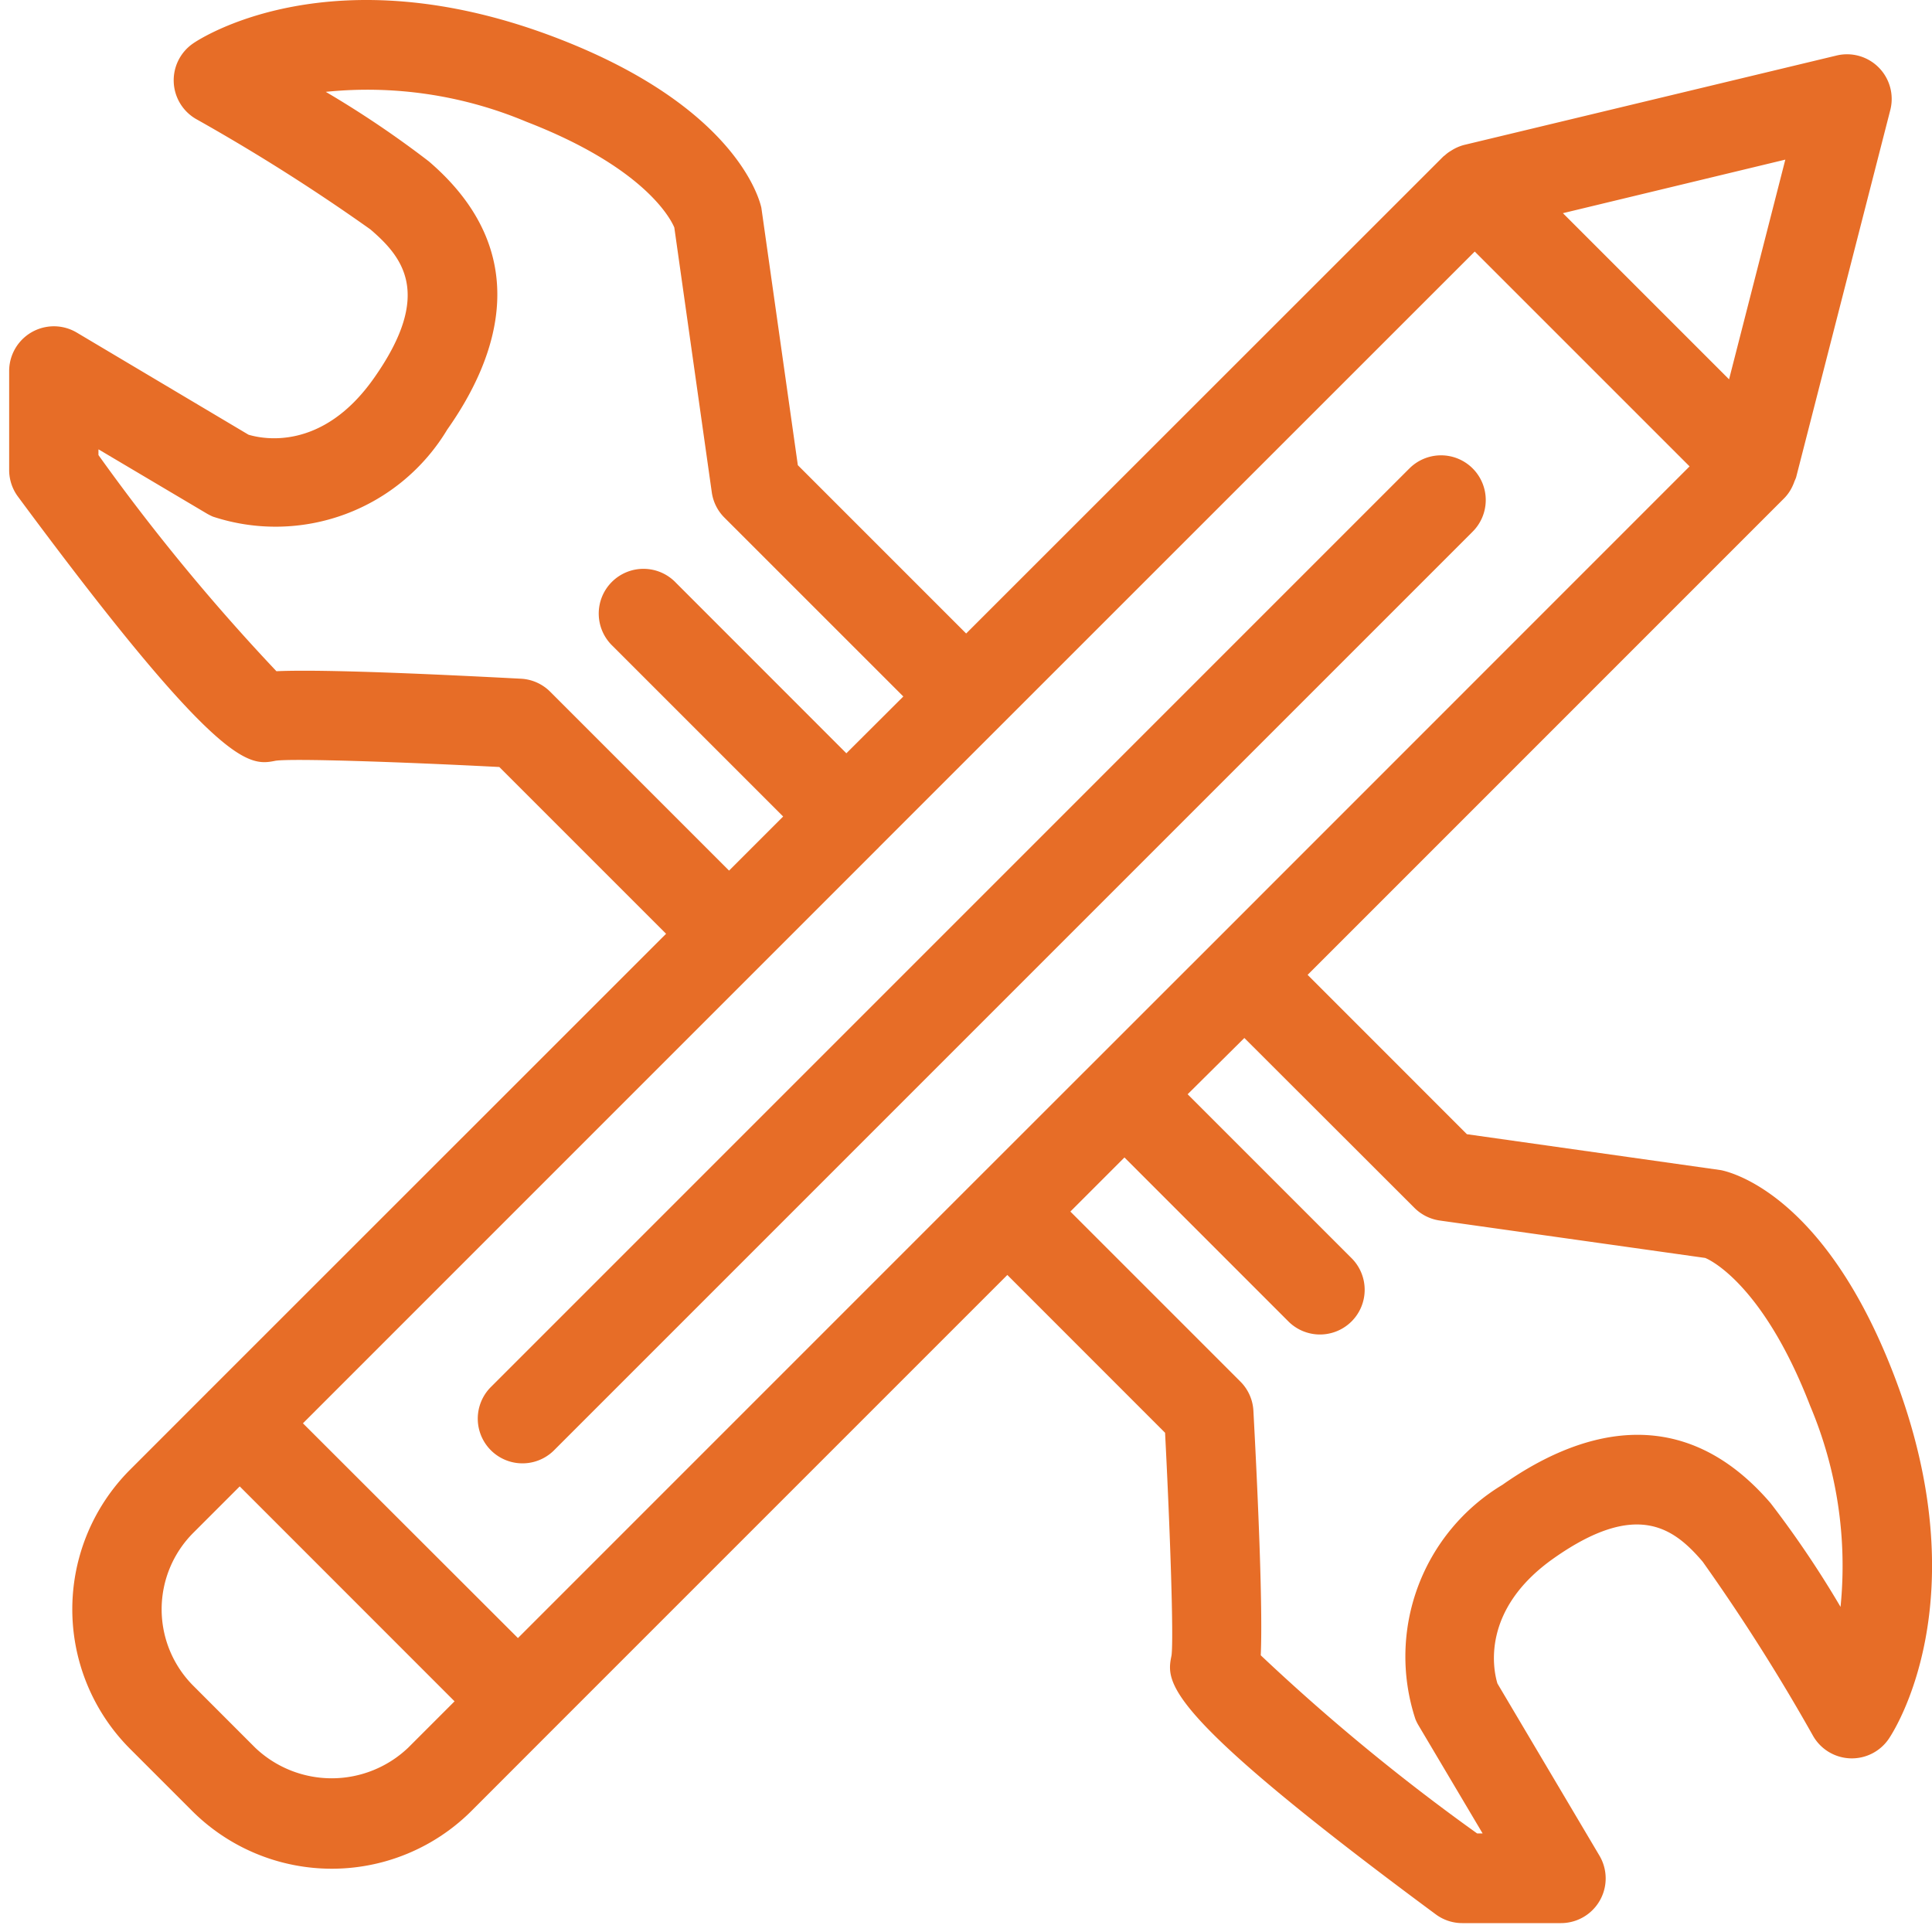
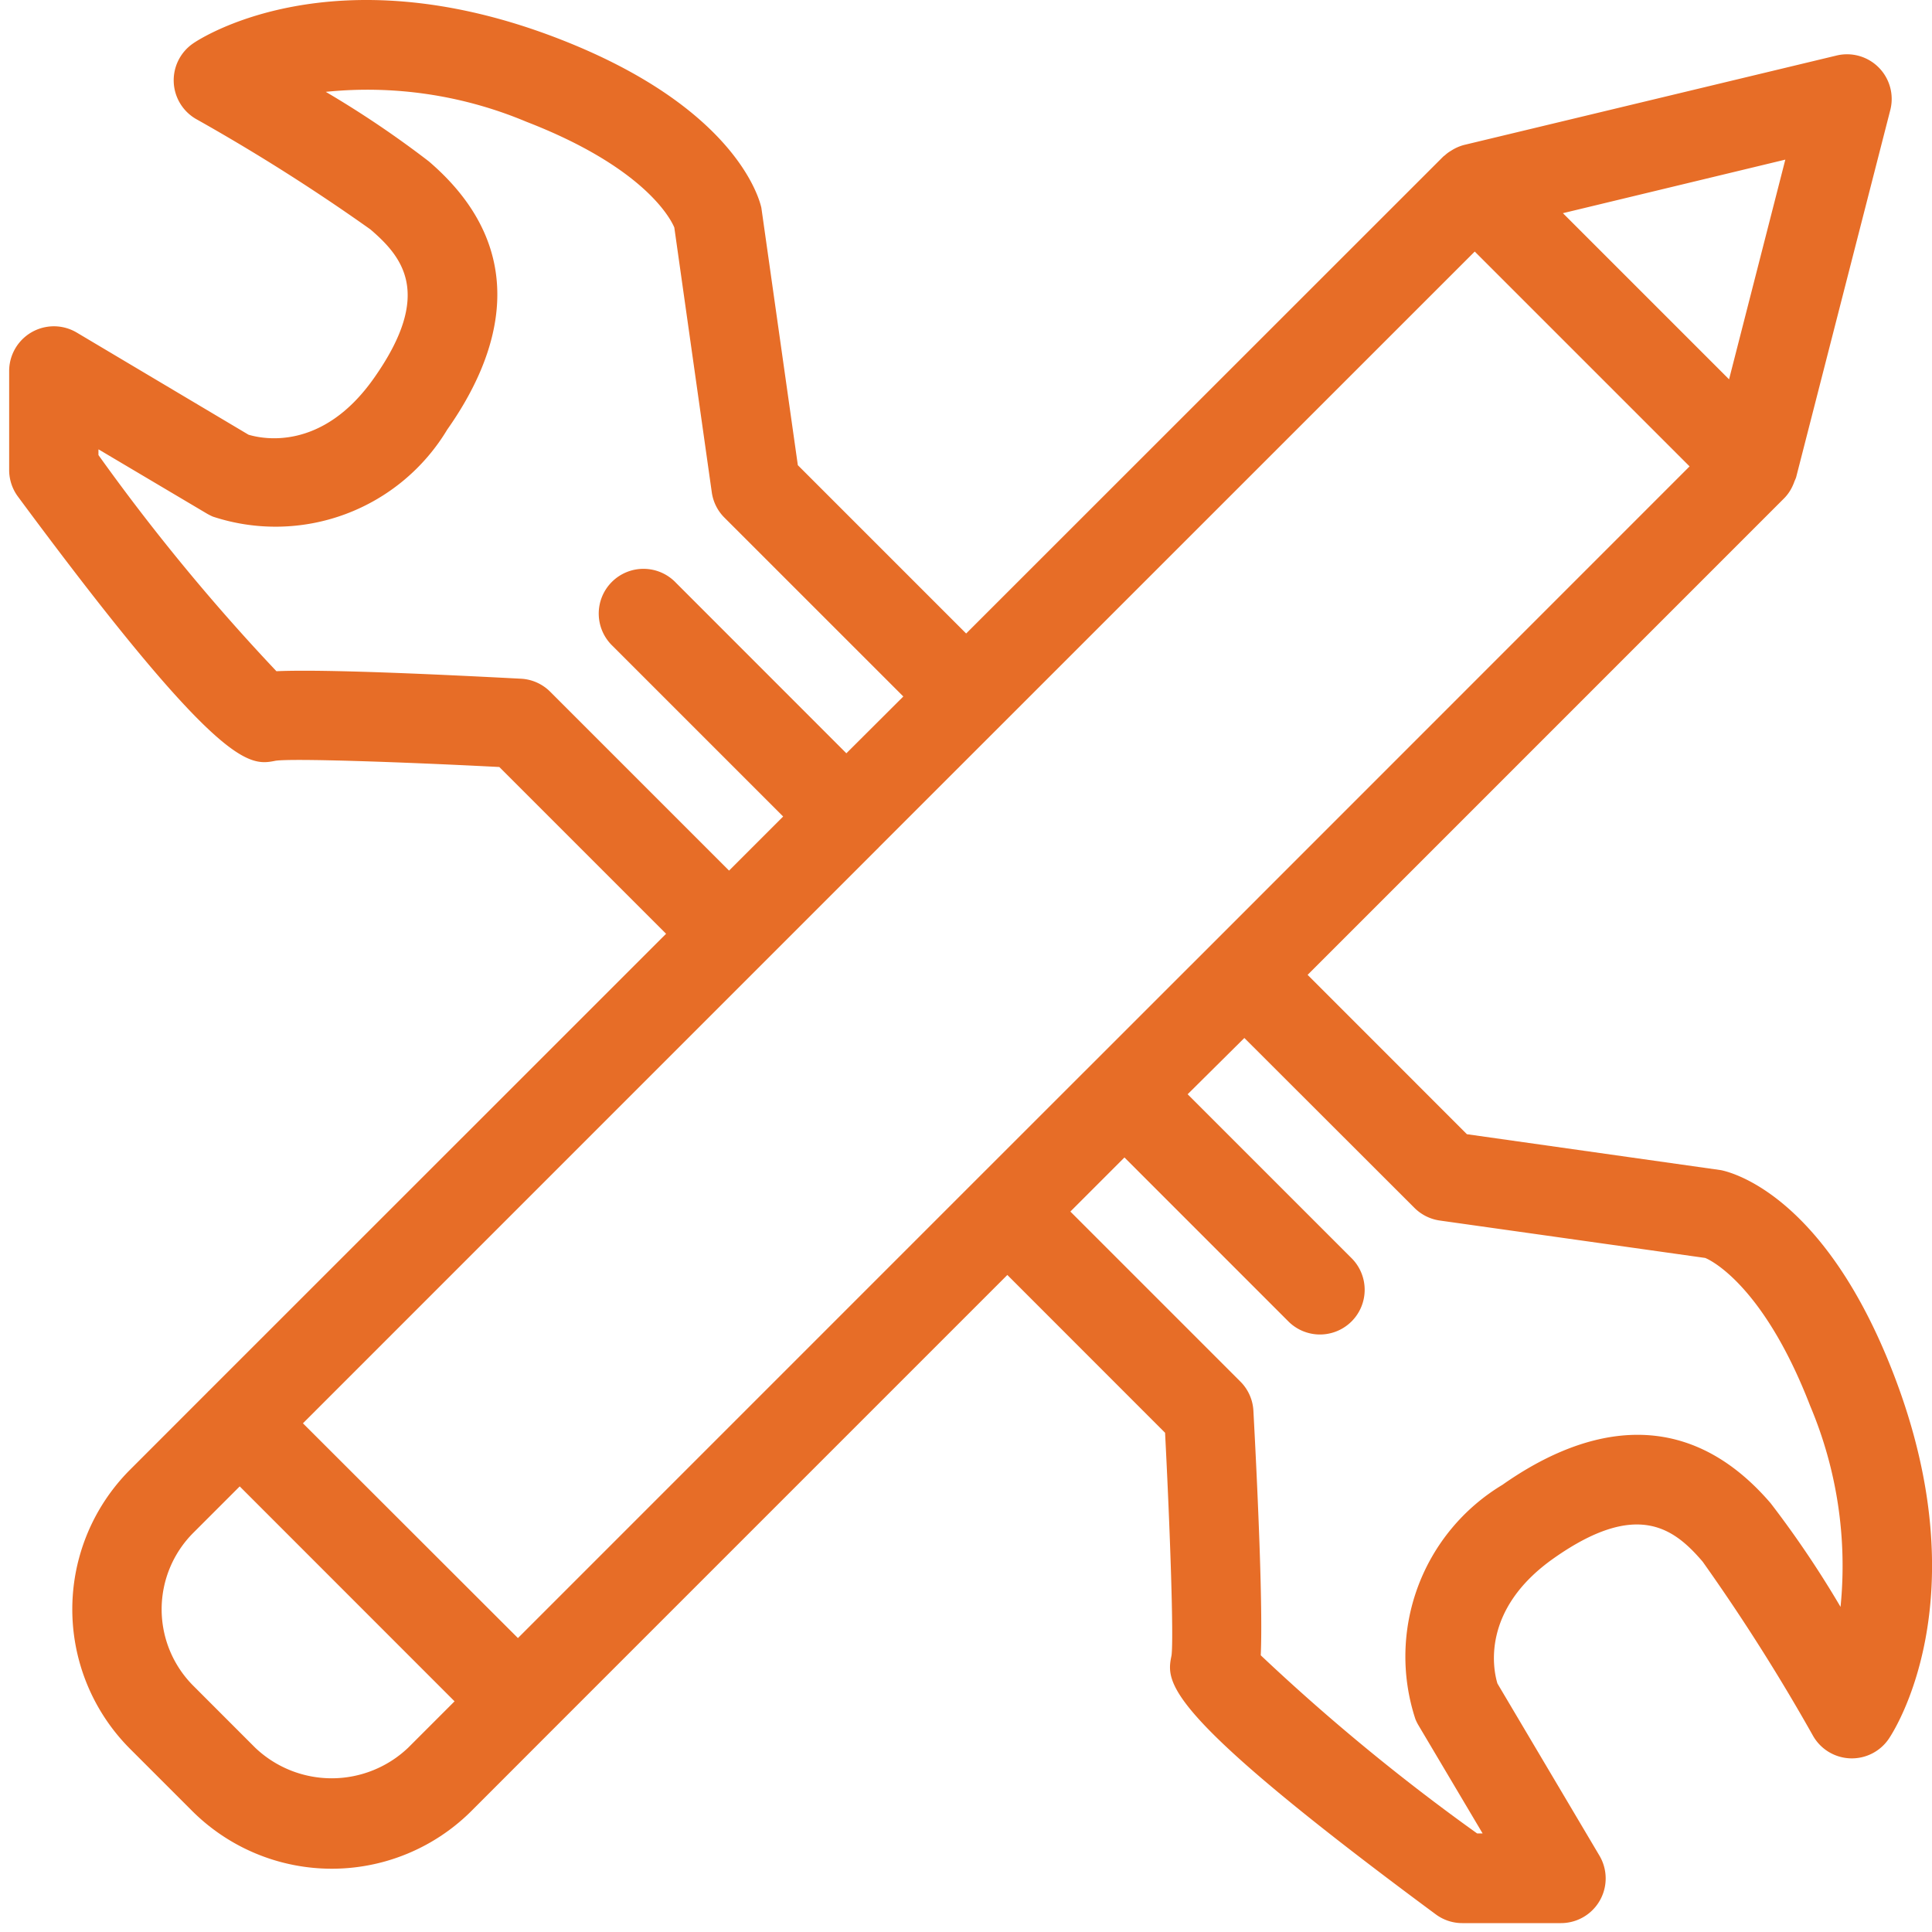
<svg xmlns="http://www.w3.org/2000/svg" width="50" height="50" viewBox="0 0 50 50">
  <g id="Easy_To_Customize" data-name="Easy To Customize" transform="translate(-92.905 -164)">
-     <rect id="Rectangle_26" data-name="Rectangle 26" width="50" height="50" transform="translate(92.905 164)" fill="#c8c8c8" opacity="0" />
    <g id="noun_custom_1546919" transform="translate(93.028 163.55)">
      <g id="Group_2336" data-name="Group 2336" transform="translate(0.114 0.45)">
        <g id="Group_2335" data-name="Group 2335">
-           <path id="Path_8966" data-name="Path 8966" d="M46.371,22.243,22.6,46.016a1.157,1.157,0,0,0,1.635,1.637L48.008,23.879a1.157,1.157,0,1,0-1.636-1.636Z" transform="translate(-10.147 -10.106)" fill="#e76d27" />
          <path id="Path_8967" data-name="Path 8967" d="M7.133,20.137c.463-.062,3.223.031,5.785.163l4.316,4.316L5.386,36.461l-.007,0s0,0,0,.007L3.366,38.482a5.111,5.111,0,0,0,0,7.232l1.6,1.6a5.115,5.115,0,0,0,7.234,0L14.212,45.3l0,0s0,0,0,0L26.066,33.446l4.082,4.084c.132,2.561.225,5.321.167,5.762-.141.7-.286,1.432,6.837,6.7a1.149,1.149,0,0,0,.688.228h0l2.555,0a1.157,1.157,0,0,0,.994-1.747L38.75,44.02c-.1-.324-.454-1.9,1.461-3.245,2.17-1.527,3.126-.753,3.85.091a50.545,50.545,0,0,1,2.859,4.512,1.156,1.156,0,0,0,1.953.079c.1-.145,2.395-3.585.126-9.453-1.759-4.554-4.115-5.2-4.466-5.271l-6.574-.93-4.122-4.124L46.176,13.339l0,0A1.115,1.115,0,0,0,46.4,13a.891.891,0,0,0,.037-.095,1.047,1.047,0,0,0,.042-.1L48.916,3.3a1.156,1.156,0,0,0-1.39-1.413L37.891,4.2a1.16,1.16,0,0,0-.343.152.856.856,0,0,0-.156.115c-.013.011-.028.019-.04.031l-.01.009L25,16.845l-4.356-4.356L19.7,5.827c-.058-.263-.7-2.619-5.258-4.38-5.867-2.267-9.307.027-9.45.128a1.157,1.157,0,0,0,.078,1.955A50.426,50.426,0,0,1,9.582,6.387c.846.725,1.621,1.68.091,3.85C8.331,12.145,6.779,11.806,6.427,11.7L1.981,9.056a1.158,1.158,0,0,0-1.748,1v2.556a1.157,1.157,0,0,0,.225.687C5.724,20.418,6.452,20.272,7.133,20.137ZM6.6,45.68,5,44.079a2.8,2.8,0,0,1,0-3.961l1.2-1.2L11.76,44.48l-1.2,1.2A2.871,2.871,0,0,1,6.6,45.68Zm30-13.972a1.158,1.158,0,0,0,.656.329l6.867.968c.013,0,1.459.565,2.721,3.831a10.638,10.638,0,0,1,.785,5.2,26.164,26.164,0,0,0-1.809-2.683c-2.372-2.762-5.082-1.784-6.941-.476a5.186,5.186,0,0,0-2.252,6.065,1.222,1.222,0,0,0,.078.157l1.661,2.8h-.142a53.411,53.411,0,0,1-5.6-4.61c.059-1.286-.087-4.41-.19-6.328a1.153,1.153,0,0,0-.337-.756l-4.4-4.4,1.4-1.4,4.228,4.229a1.157,1.157,0,1,0,1.635-1.637l-4.228-4.228L32.2,27.313Zm-5.213-6.85h0l-6.134,6.131h0s0,0,0,0L13.4,42.843,7.836,37.285,22.71,22.41s.01-.005.013-.009.005-.01.009-.014L38.162,6.96l5.56,5.56ZM46.2,4.581l-1.456,5.686-4.3-4.3Zm-43.651,7.5,2.8,1.66a1.527,1.527,0,0,0,.156.079,5.183,5.183,0,0,0,6.066-2.253c1.31-1.857,2.289-4.57-.476-6.94a25.946,25.946,0,0,0-2.668-1.8,10.62,10.62,0,0,1,5.189.773c3.045,1.178,3.731,2.5,3.831,2.737l.97,6.854a1.15,1.15,0,0,0,.328.656l4.629,4.628L21.9,19.945l-4.409-4.411a1.158,1.158,0,1,0-1.637,1.637l4.41,4.41-1.4,1.4-4.629-4.629a1.153,1.153,0,0,0-.756-.337c-1.918-.1-5.044-.252-6.329-.194a53.213,53.213,0,0,1-4.606-5.594v-.141Z" transform="translate(-0.233 -0.45)" fill="#e76d27" />
        </g>
      </g>
    </g>
  </g>
</svg>